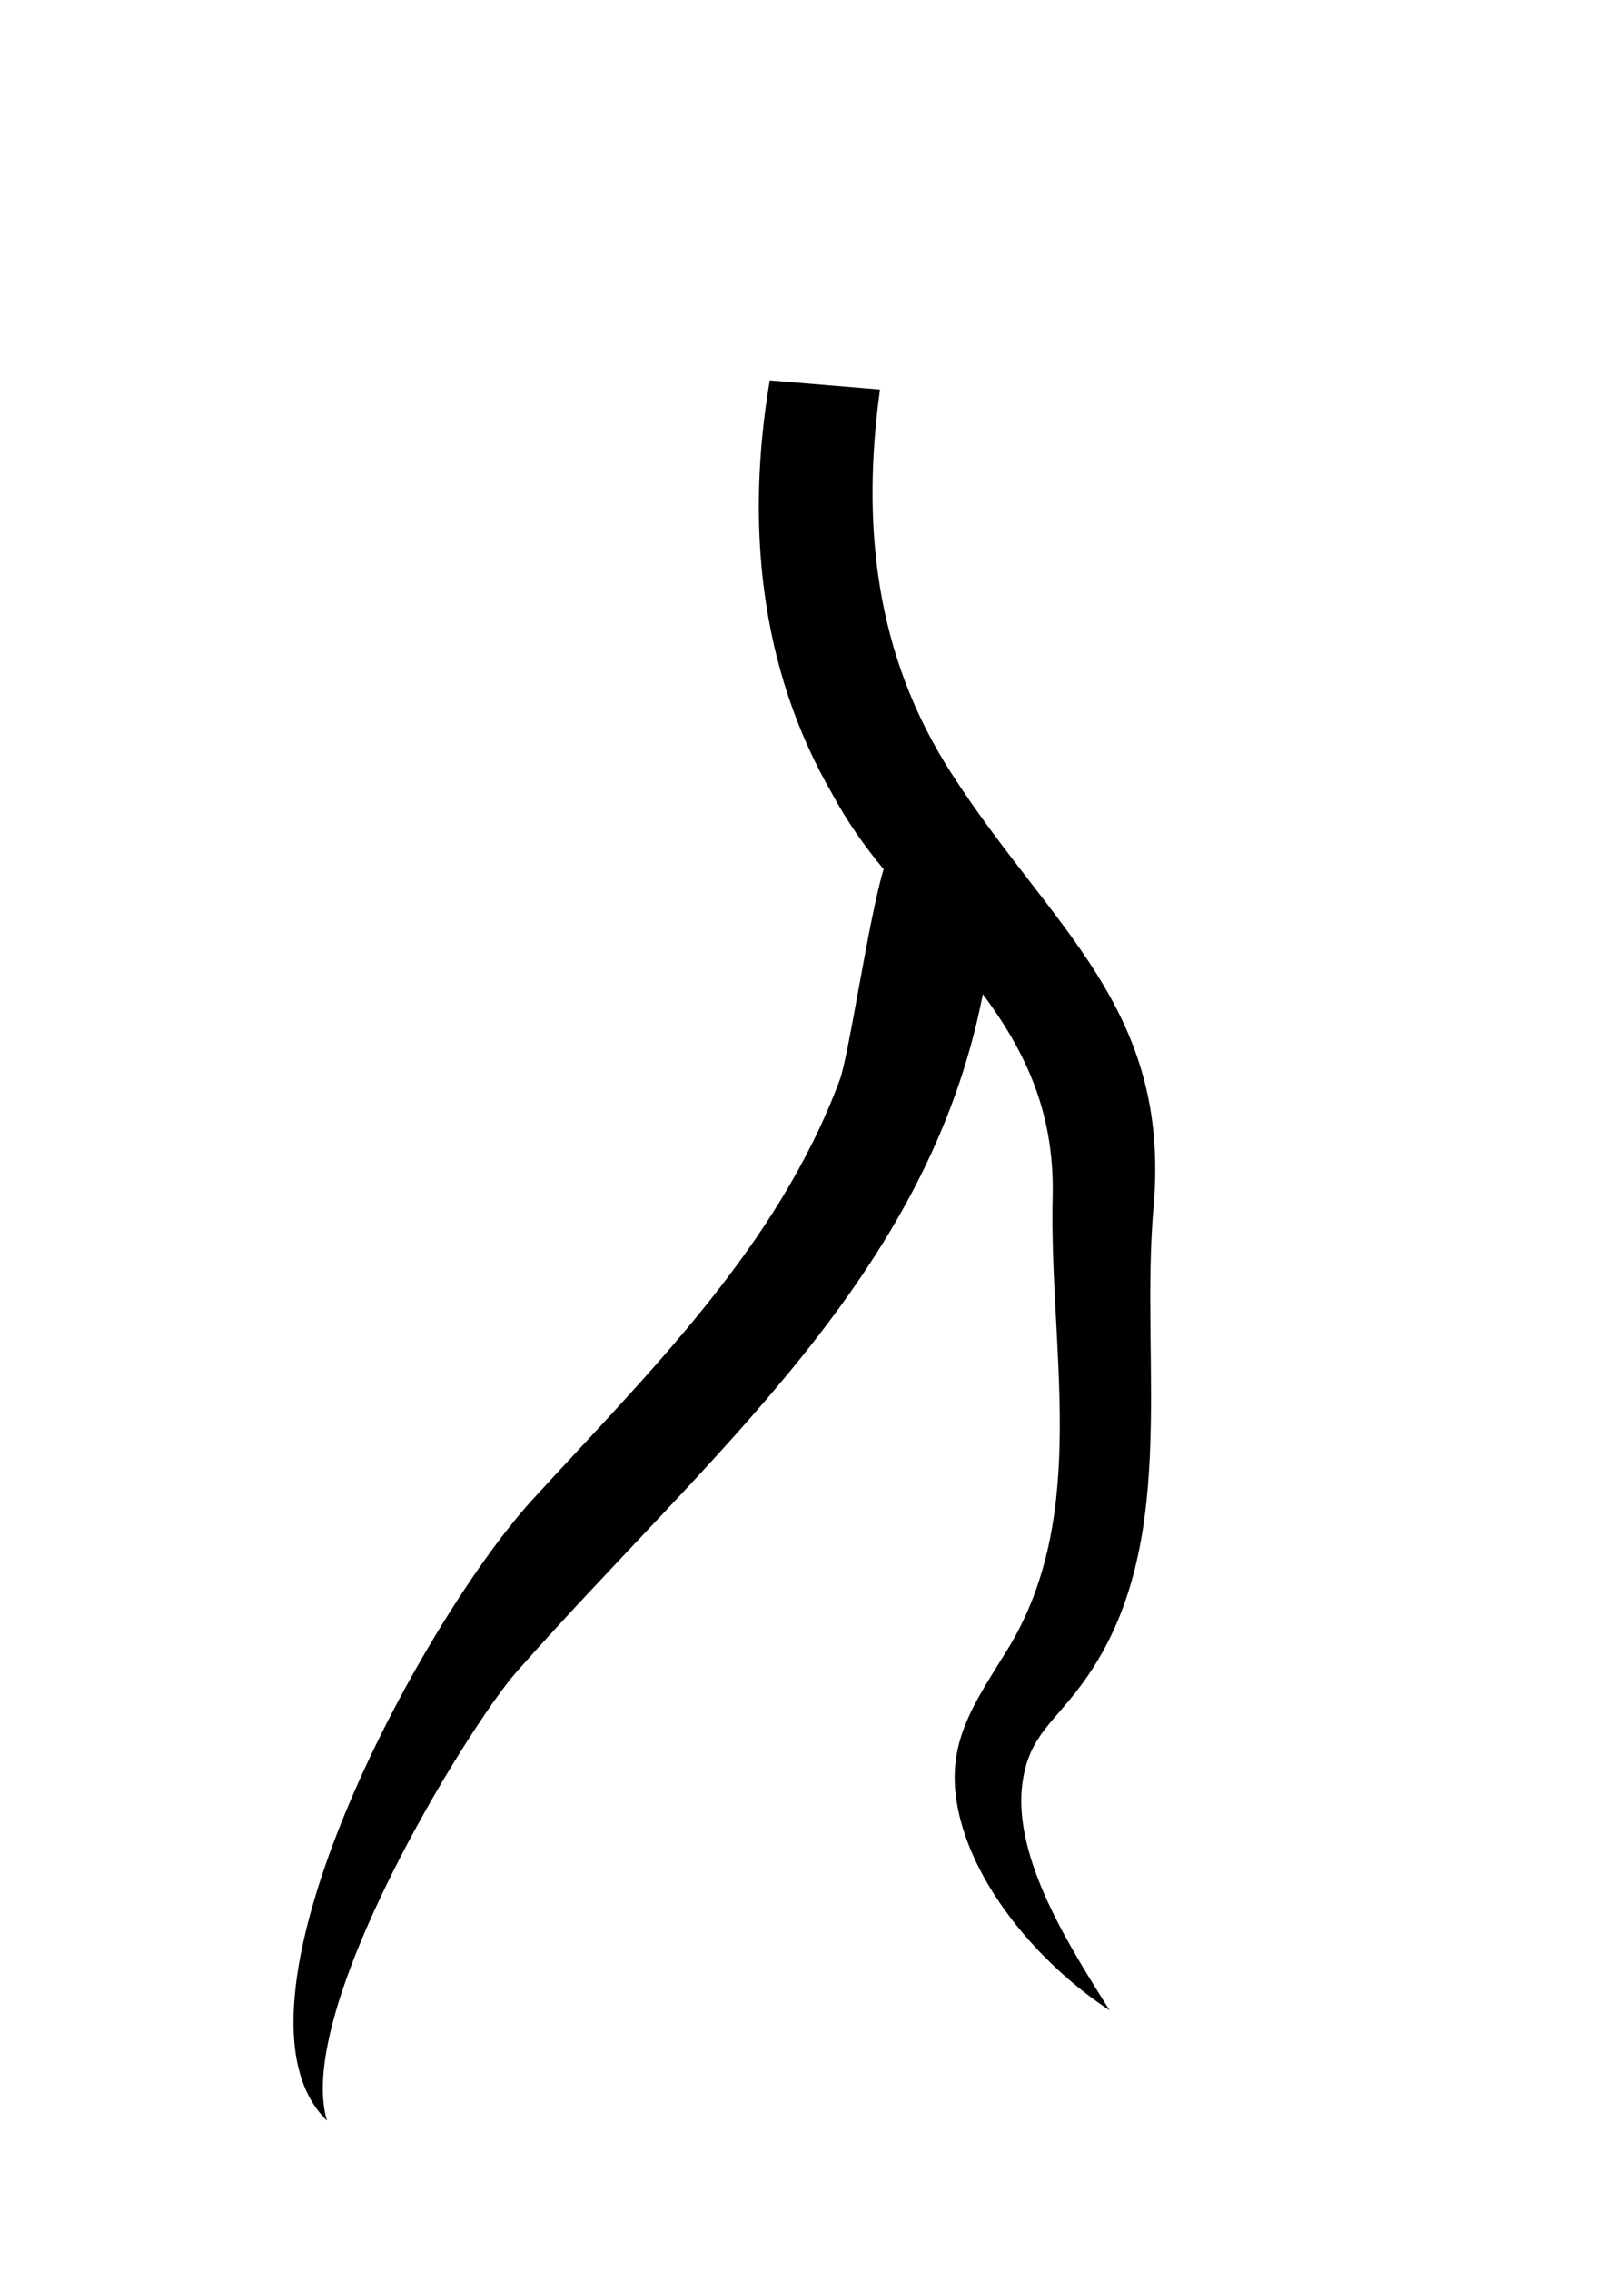
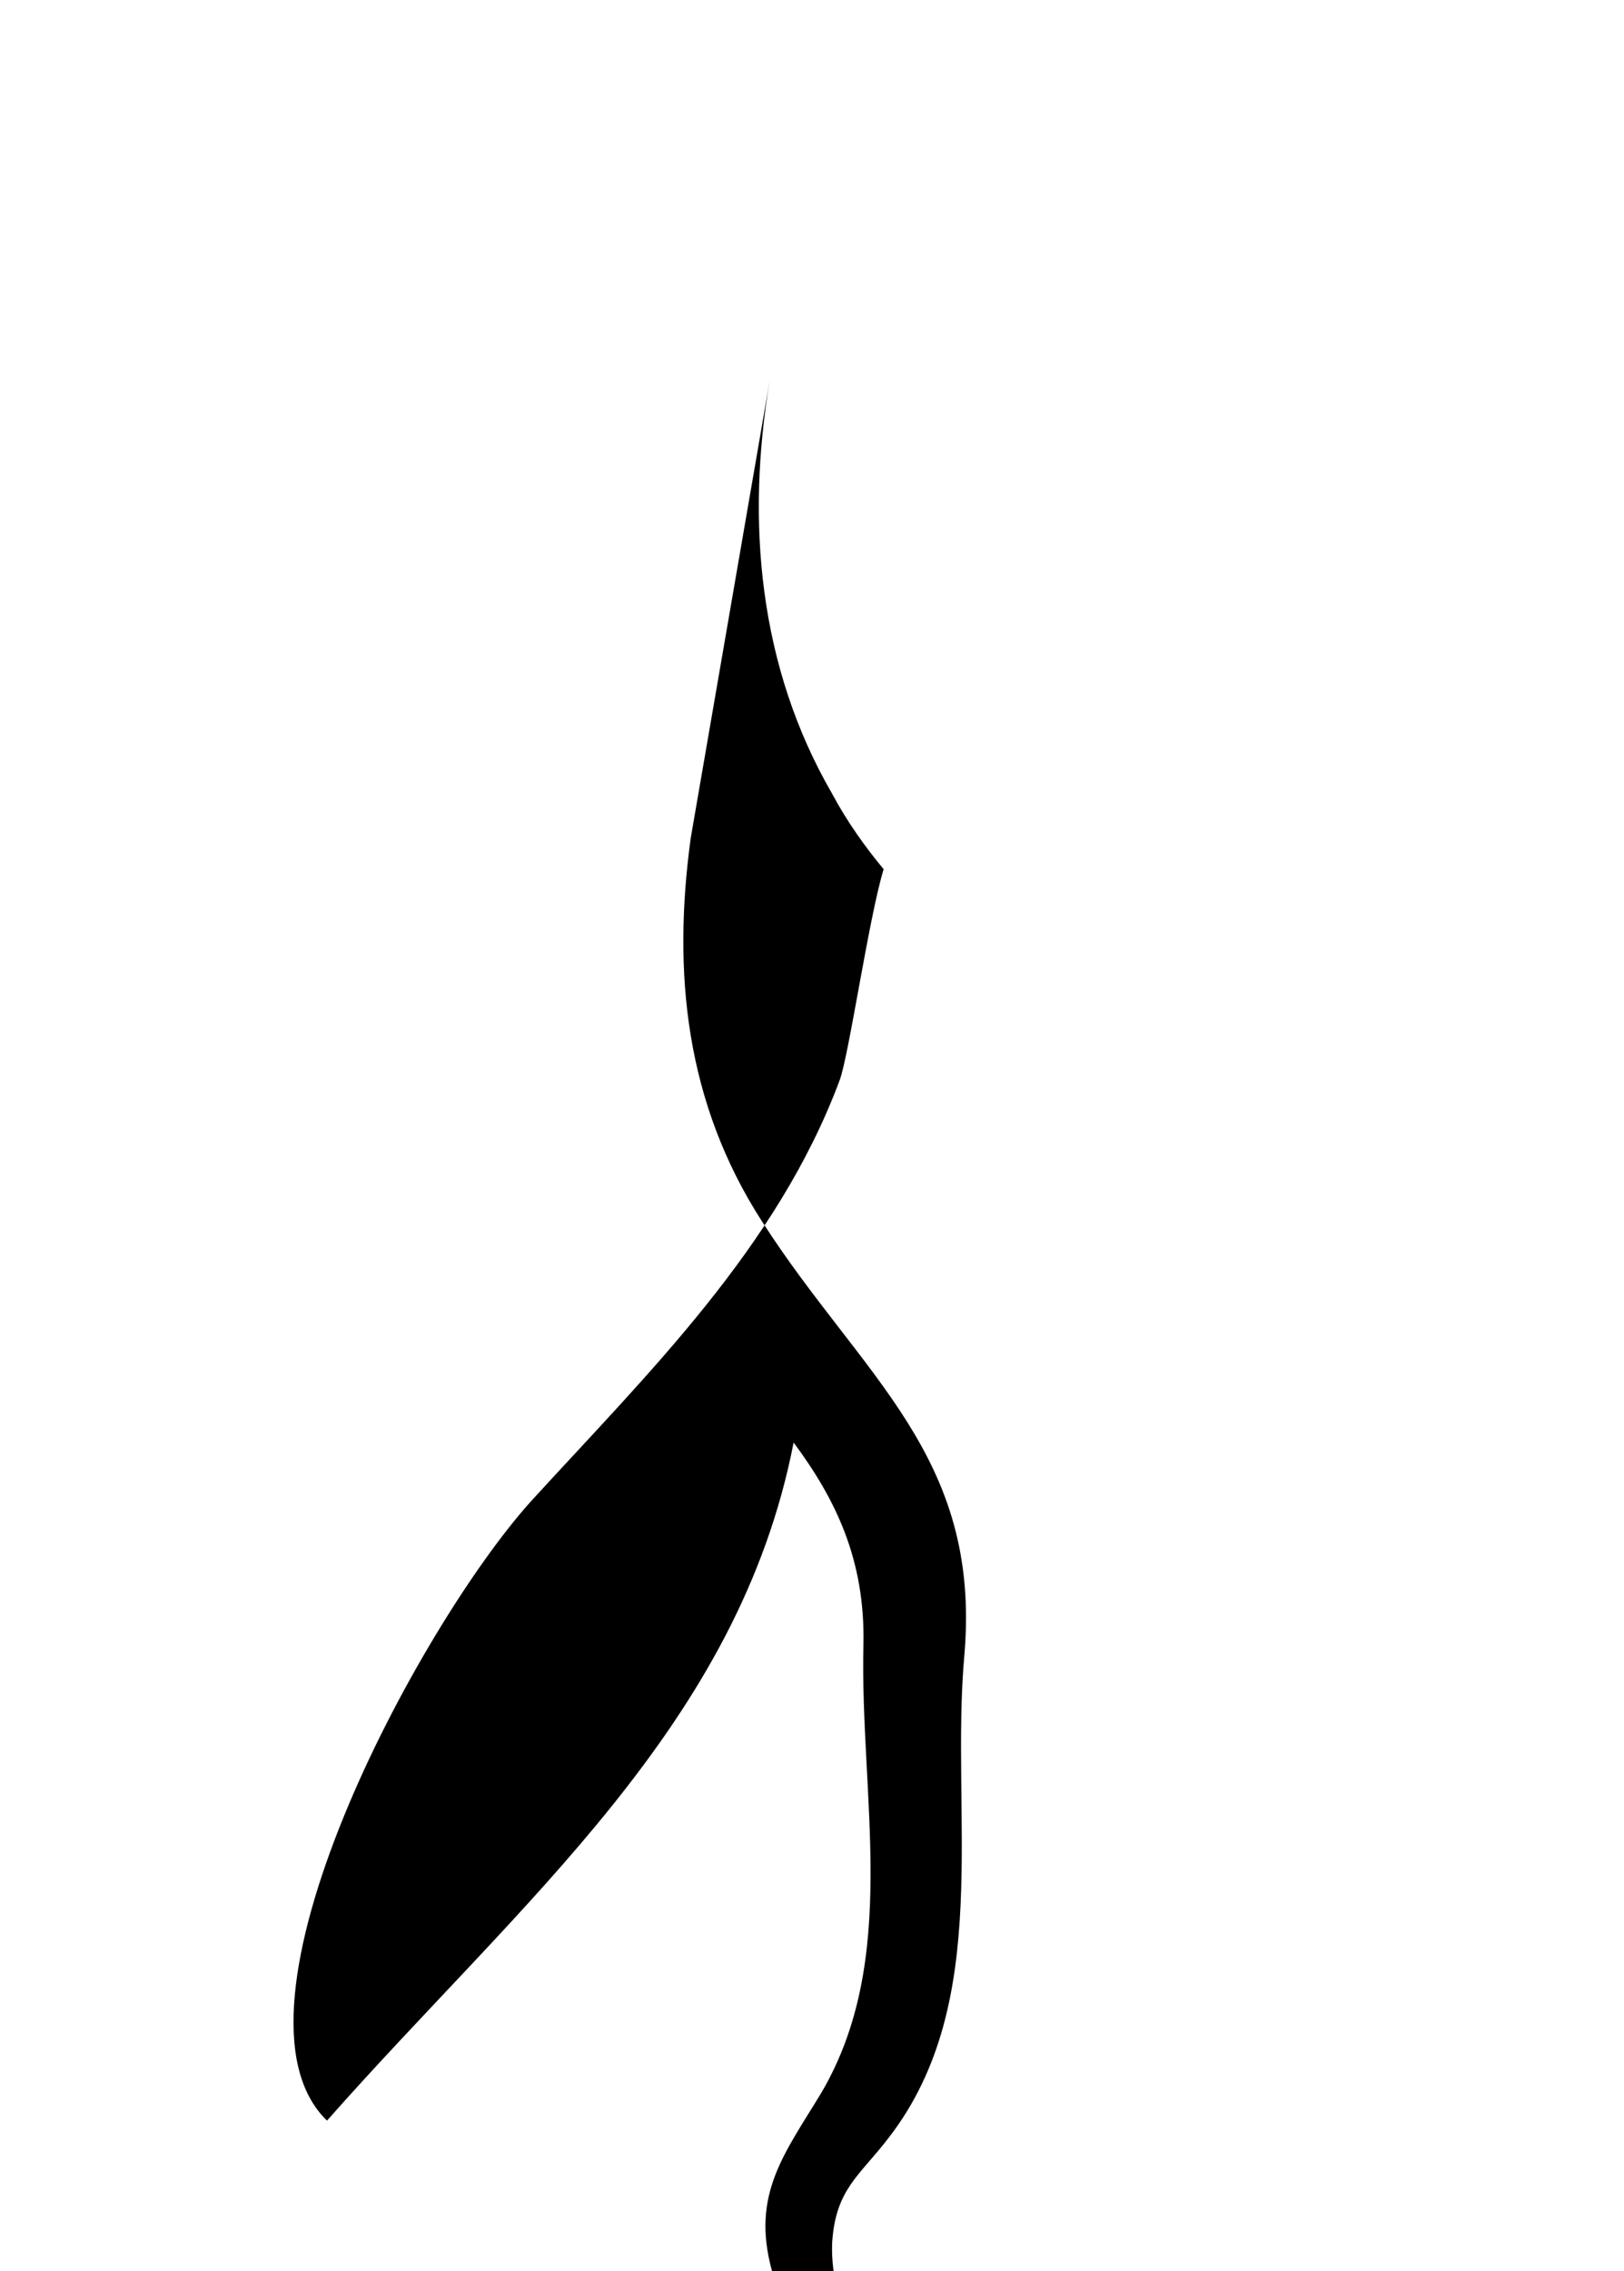
<svg xmlns="http://www.w3.org/2000/svg" version="1.1" id="Layer_1" x="0px" y="0px" viewBox="0 0 88.4 123.6" style="enable-background:new 0 0 88.4 123.6;" xml:space="preserve">
-   <path d="M41.9,20.7c-1.3,7.7-0.6,15.6,3.4,22.5c0.8,1.5,1.8,2.9,2.8,4.1c-0.8,2.6-1.9,10.2-2.4,11.5c-3.4,9.1-10.4,15.9-16.8,22.9  c-6.2,6.9-17.3,27.7-11.1,33.7c-1.8-6,7.6-21.3,10.3-24.4c10.6-12,22.4-21.5,25.4-36.9c2.3,3.1,3.9,6.4,3.8,11  c-0.2,8.3,2,17.1-2.3,24.4c-2,3.3-3.8,5.5-2.7,9.6c1.1,4.1,4.6,8,8.1,10.3c-2-3.2-5-7.8-4.8-11.8c0.2-2.9,1.5-3.6,3.1-5.7  c5.7-7.4,3.3-17.5,4.1-26.3c0.9-10.8-5.6-15.1-11-23.5c-4.2-6.5-4.9-13.6-3.9-20.9L41.9,20.7z" />
+   <path d="M41.9,20.7c-1.3,7.7-0.6,15.6,3.4,22.5c0.8,1.5,1.8,2.9,2.8,4.1c-0.8,2.6-1.9,10.2-2.4,11.5c-3.4,9.1-10.4,15.9-16.8,22.9  c-6.2,6.9-17.3,27.7-11.1,33.7c10.6-12,22.4-21.5,25.4-36.9c2.3,3.1,3.9,6.4,3.8,11  c-0.2,8.3,2,17.1-2.3,24.4c-2,3.3-3.8,5.5-2.7,9.6c1.1,4.1,4.6,8,8.1,10.3c-2-3.2-5-7.8-4.8-11.8c0.2-2.9,1.5-3.6,3.1-5.7  c5.7-7.4,3.3-17.5,4.1-26.3c0.9-10.8-5.6-15.1-11-23.5c-4.2-6.5-4.9-13.6-3.9-20.9L41.9,20.7z" />
</svg>